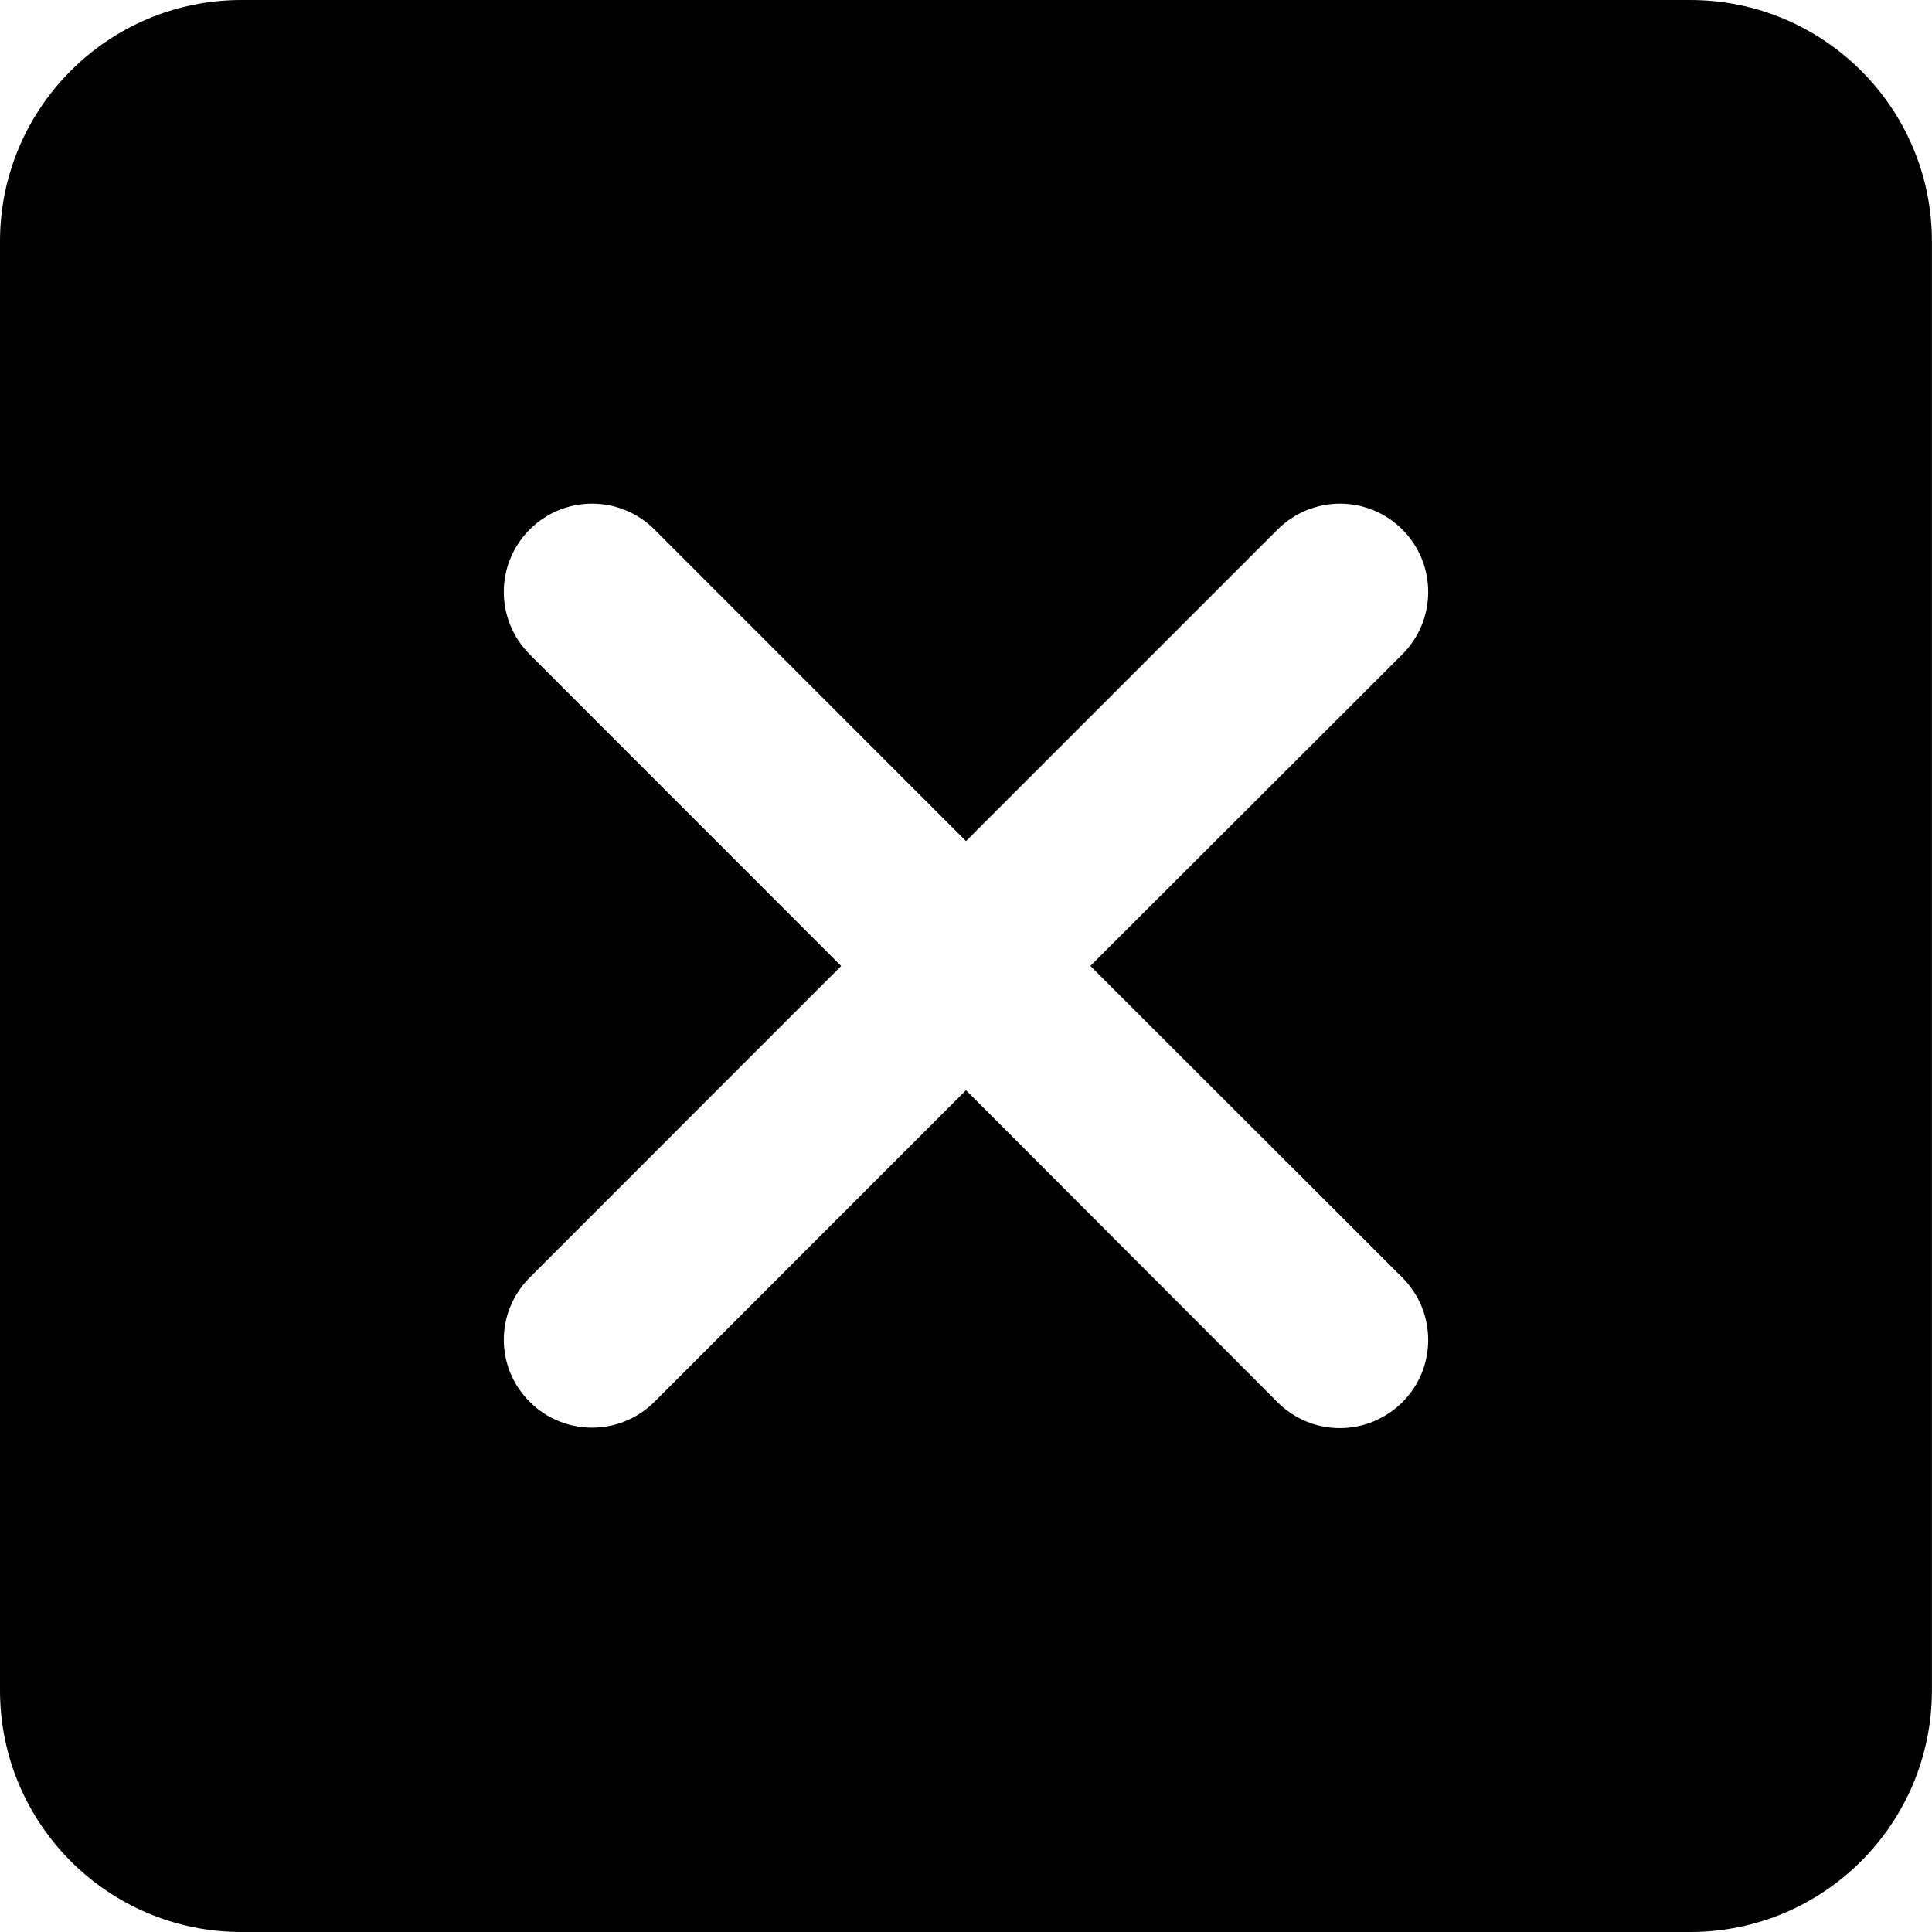
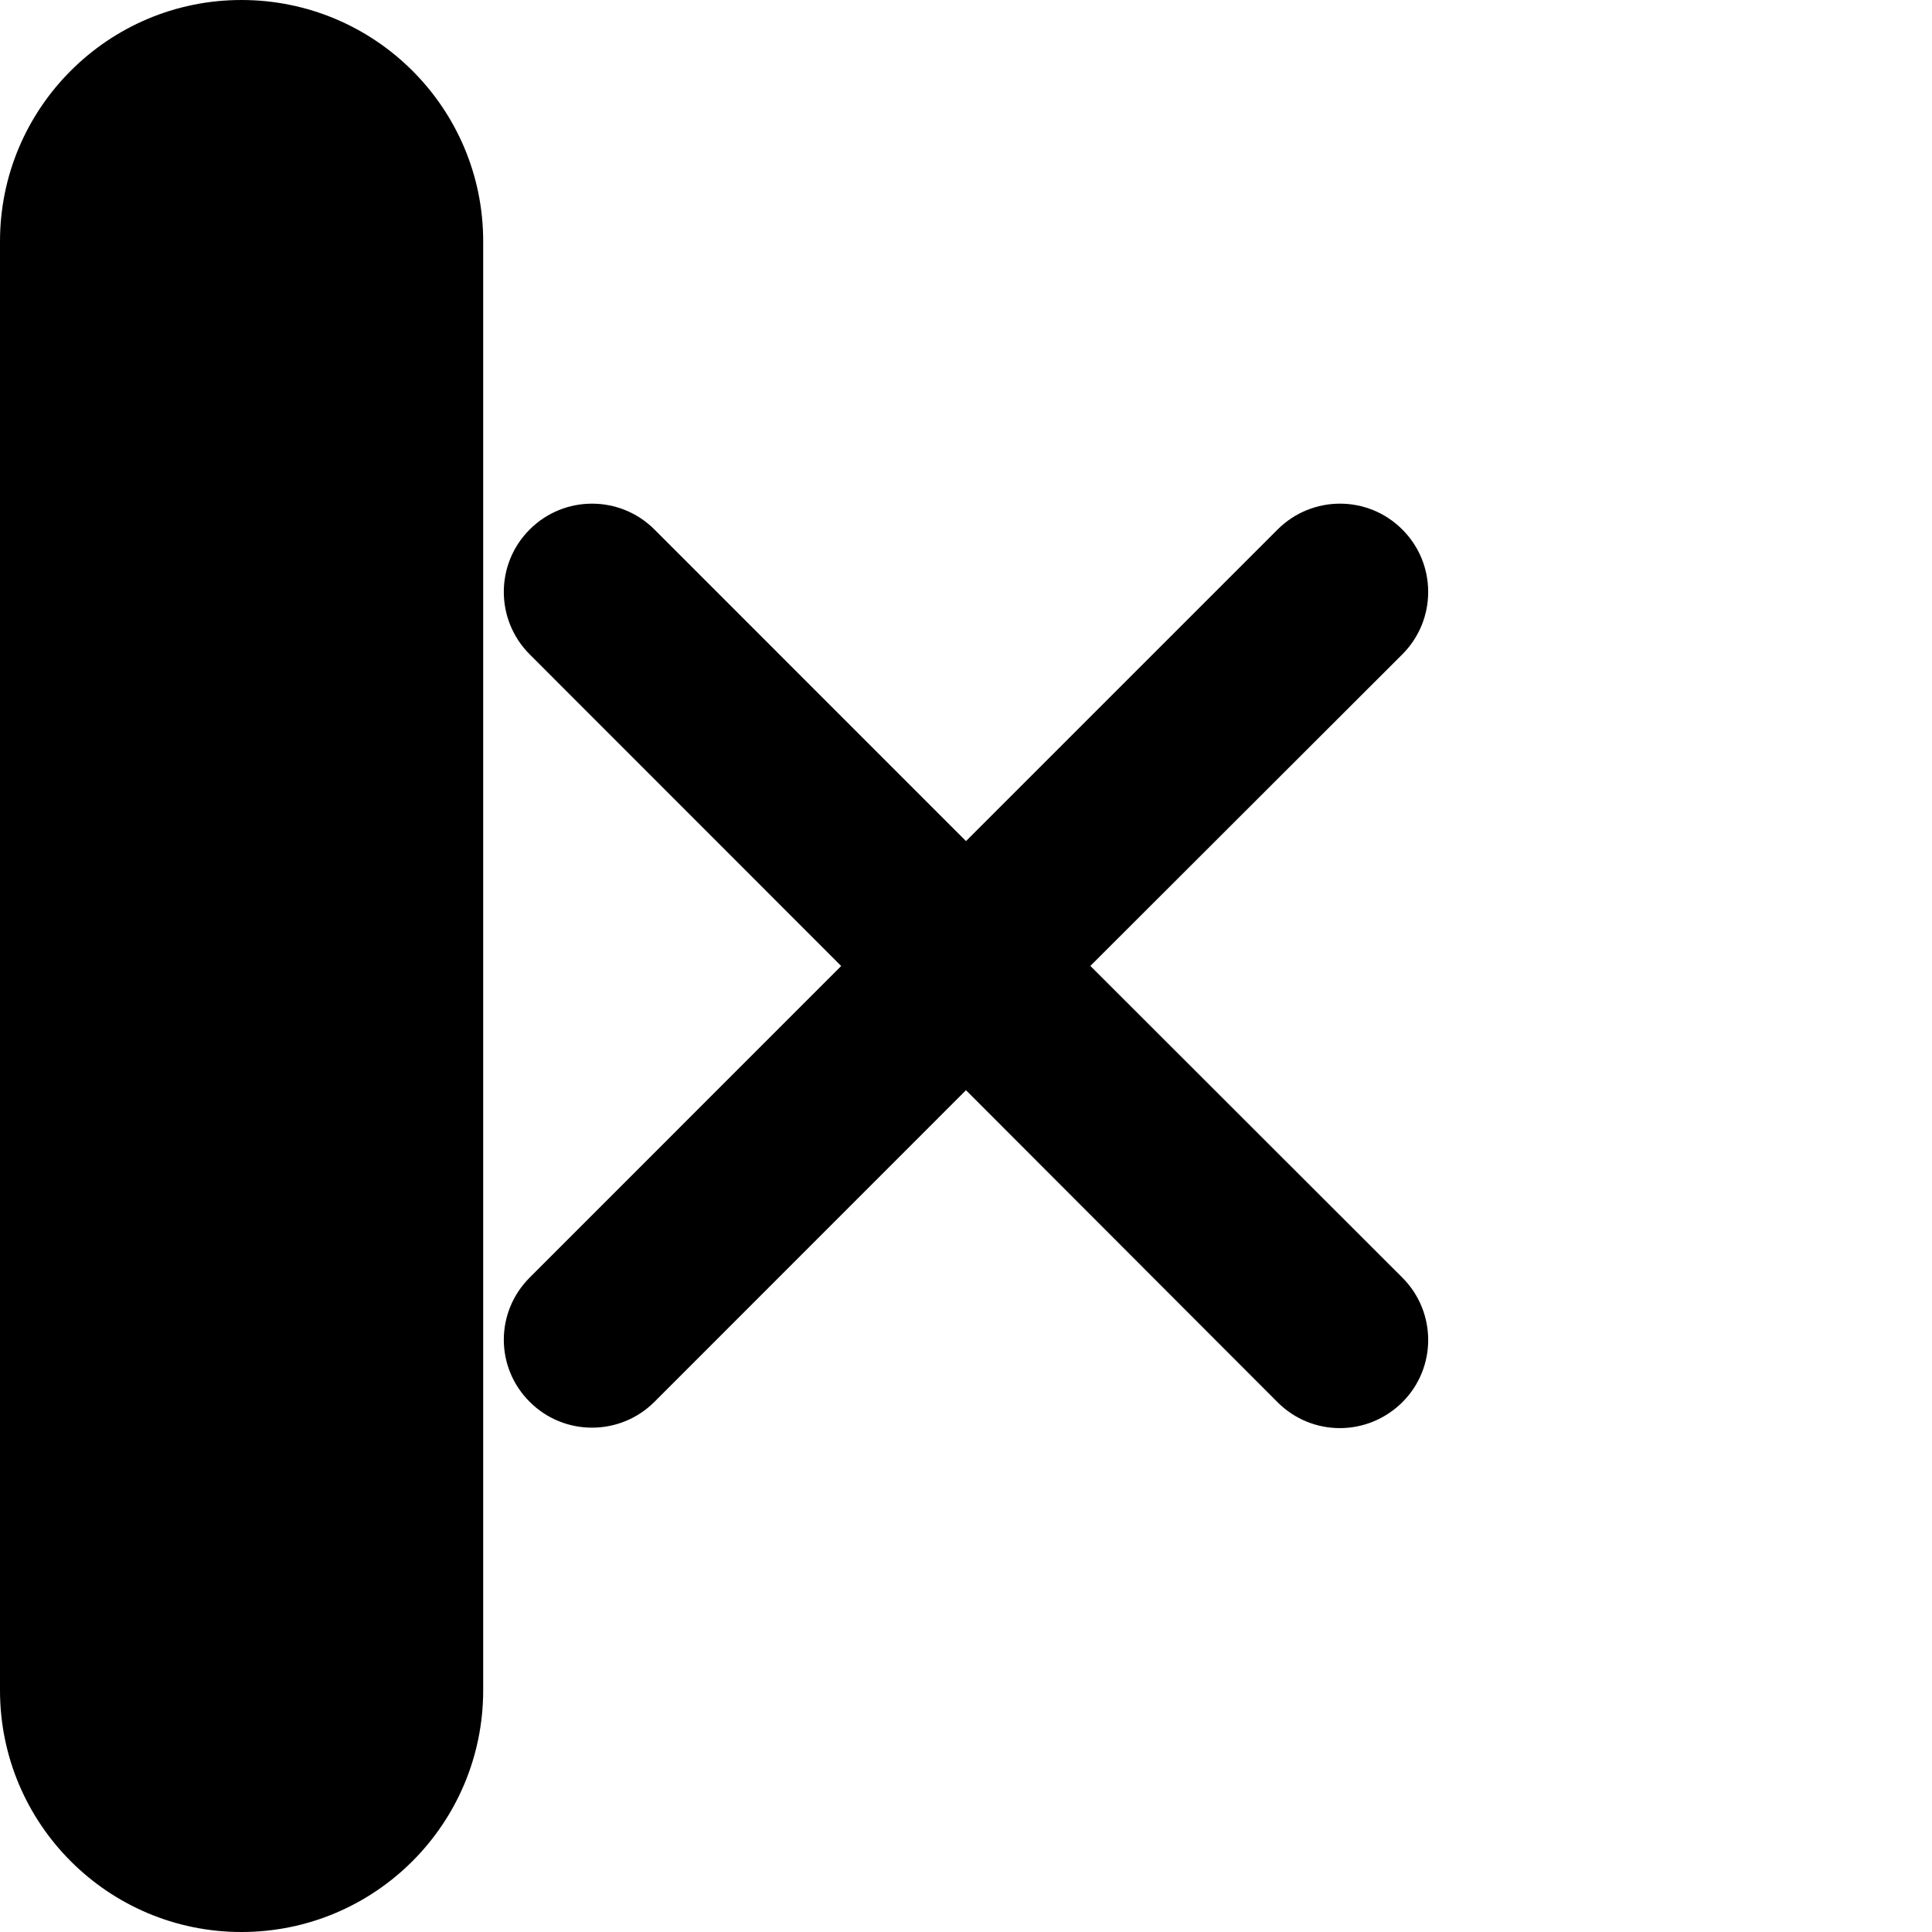
<svg xmlns="http://www.w3.org/2000/svg" enable-background="new 0 0 25.602 25.602" version="1.1" viewBox="0 0 25.602 25.602" xml:space="preserve">
-   <path d="m22.397 0h-19.198c-1.765 0-3.199 1.434-3.199 3.199v19.2c0 1.77 1.434 3.203 3.199 3.203h19.198c1.771 0 3.204-1.434 3.204-3.203v-19.2c1e-3 -1.765-1.433-3.199-3.204-3.199zm-3.814 16.93c0.457 0.457 0.457 1.197 0 1.652-0.461 0.457-1.196 0.457-1.653 0l-4.129-4.135-4.128 4.129c-0.457 0.457-1.199 0.457-1.654 0-0.457-0.455-0.457-1.189 0-1.646l4.128-4.129-4.128-4.13c-0.457-0.457-0.457-1.198 0-1.654 0.455-0.457 1.197-0.457 1.654 0l4.128 4.129 4.129-4.129c0.457-0.457 1.198-0.457 1.653 0 0.457 0.456 0.457 1.197 0 1.654l-4.134 4.129 4.134 4.13zm-1.821-1.301" clip-rule="evenodd" fill-rule="evenodd" />
+   <path d="m22.397 0h-19.198c-1.765 0-3.199 1.434-3.199 3.199v19.2c0 1.77 1.434 3.203 3.199 3.203c1.771 0 3.204-1.434 3.204-3.203v-19.2c1e-3 -1.765-1.433-3.199-3.204-3.199zm-3.814 16.93c0.457 0.457 0.457 1.197 0 1.652-0.461 0.457-1.196 0.457-1.653 0l-4.129-4.135-4.128 4.129c-0.457 0.457-1.199 0.457-1.654 0-0.457-0.455-0.457-1.189 0-1.646l4.128-4.129-4.128-4.13c-0.457-0.457-0.457-1.198 0-1.654 0.455-0.457 1.197-0.457 1.654 0l4.128 4.129 4.129-4.129c0.457-0.457 1.198-0.457 1.653 0 0.457 0.456 0.457 1.197 0 1.654l-4.134 4.129 4.134 4.13zm-1.821-1.301" clip-rule="evenodd" fill-rule="evenodd" />
</svg>